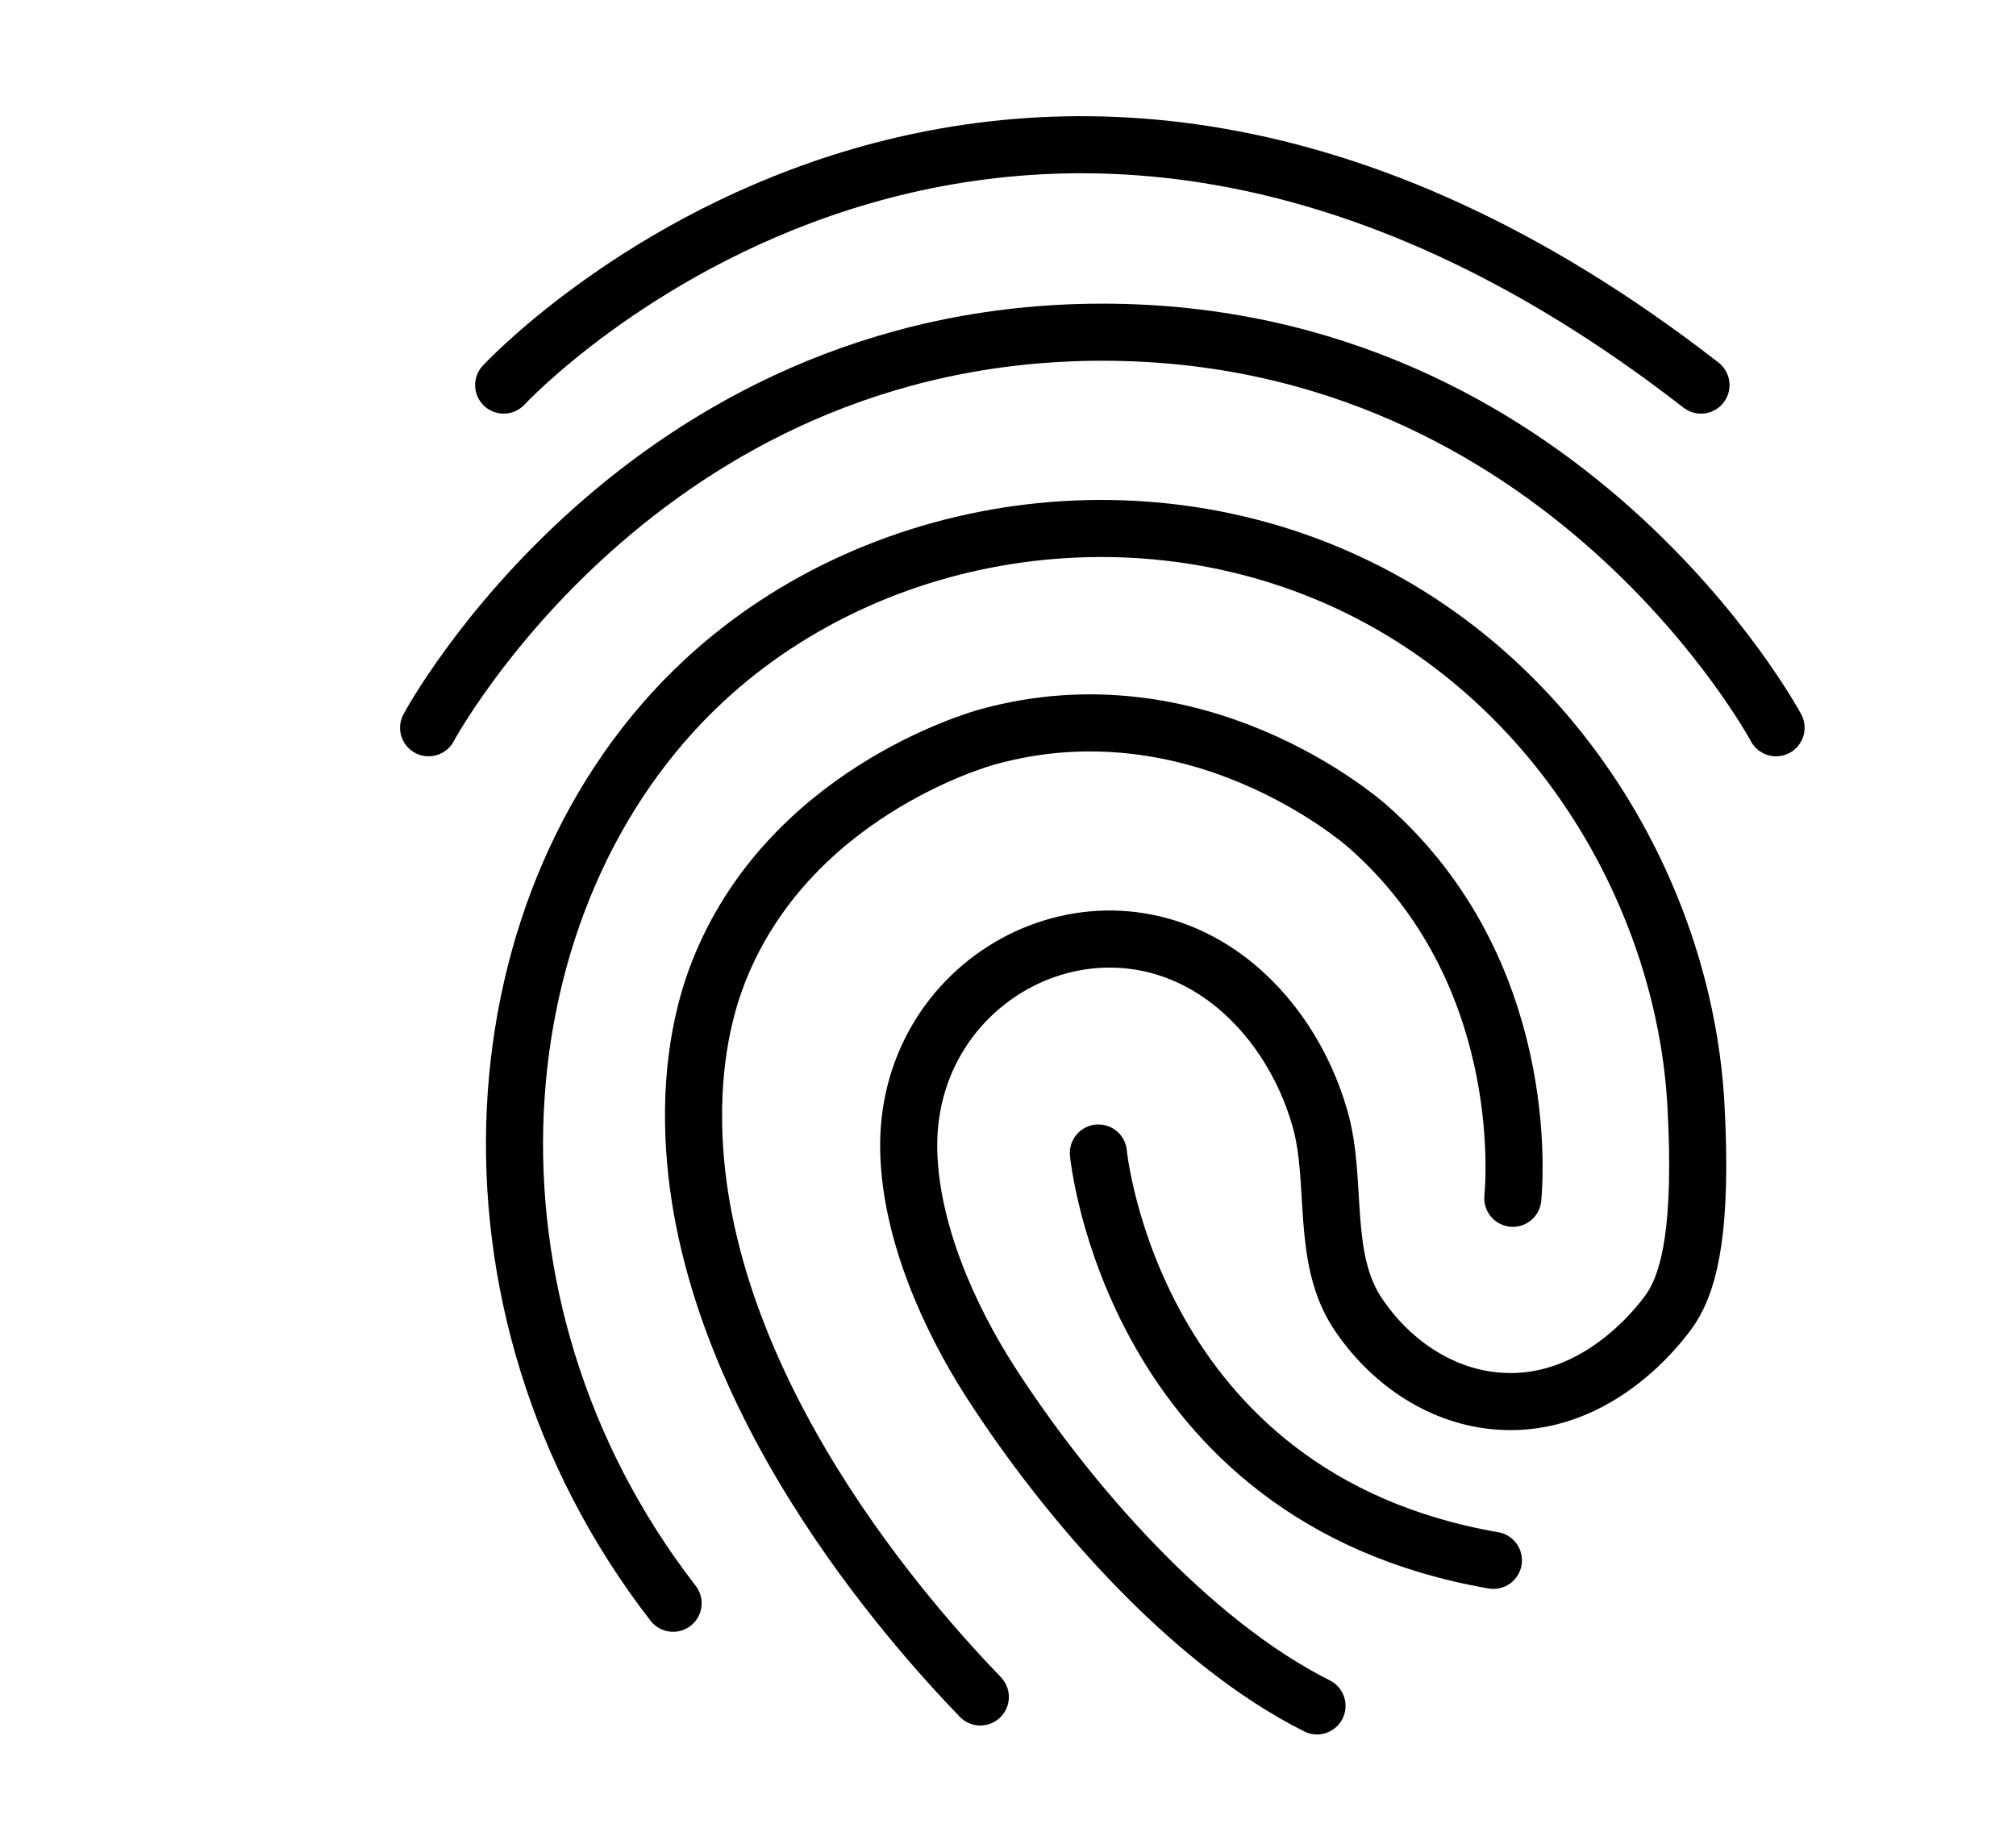
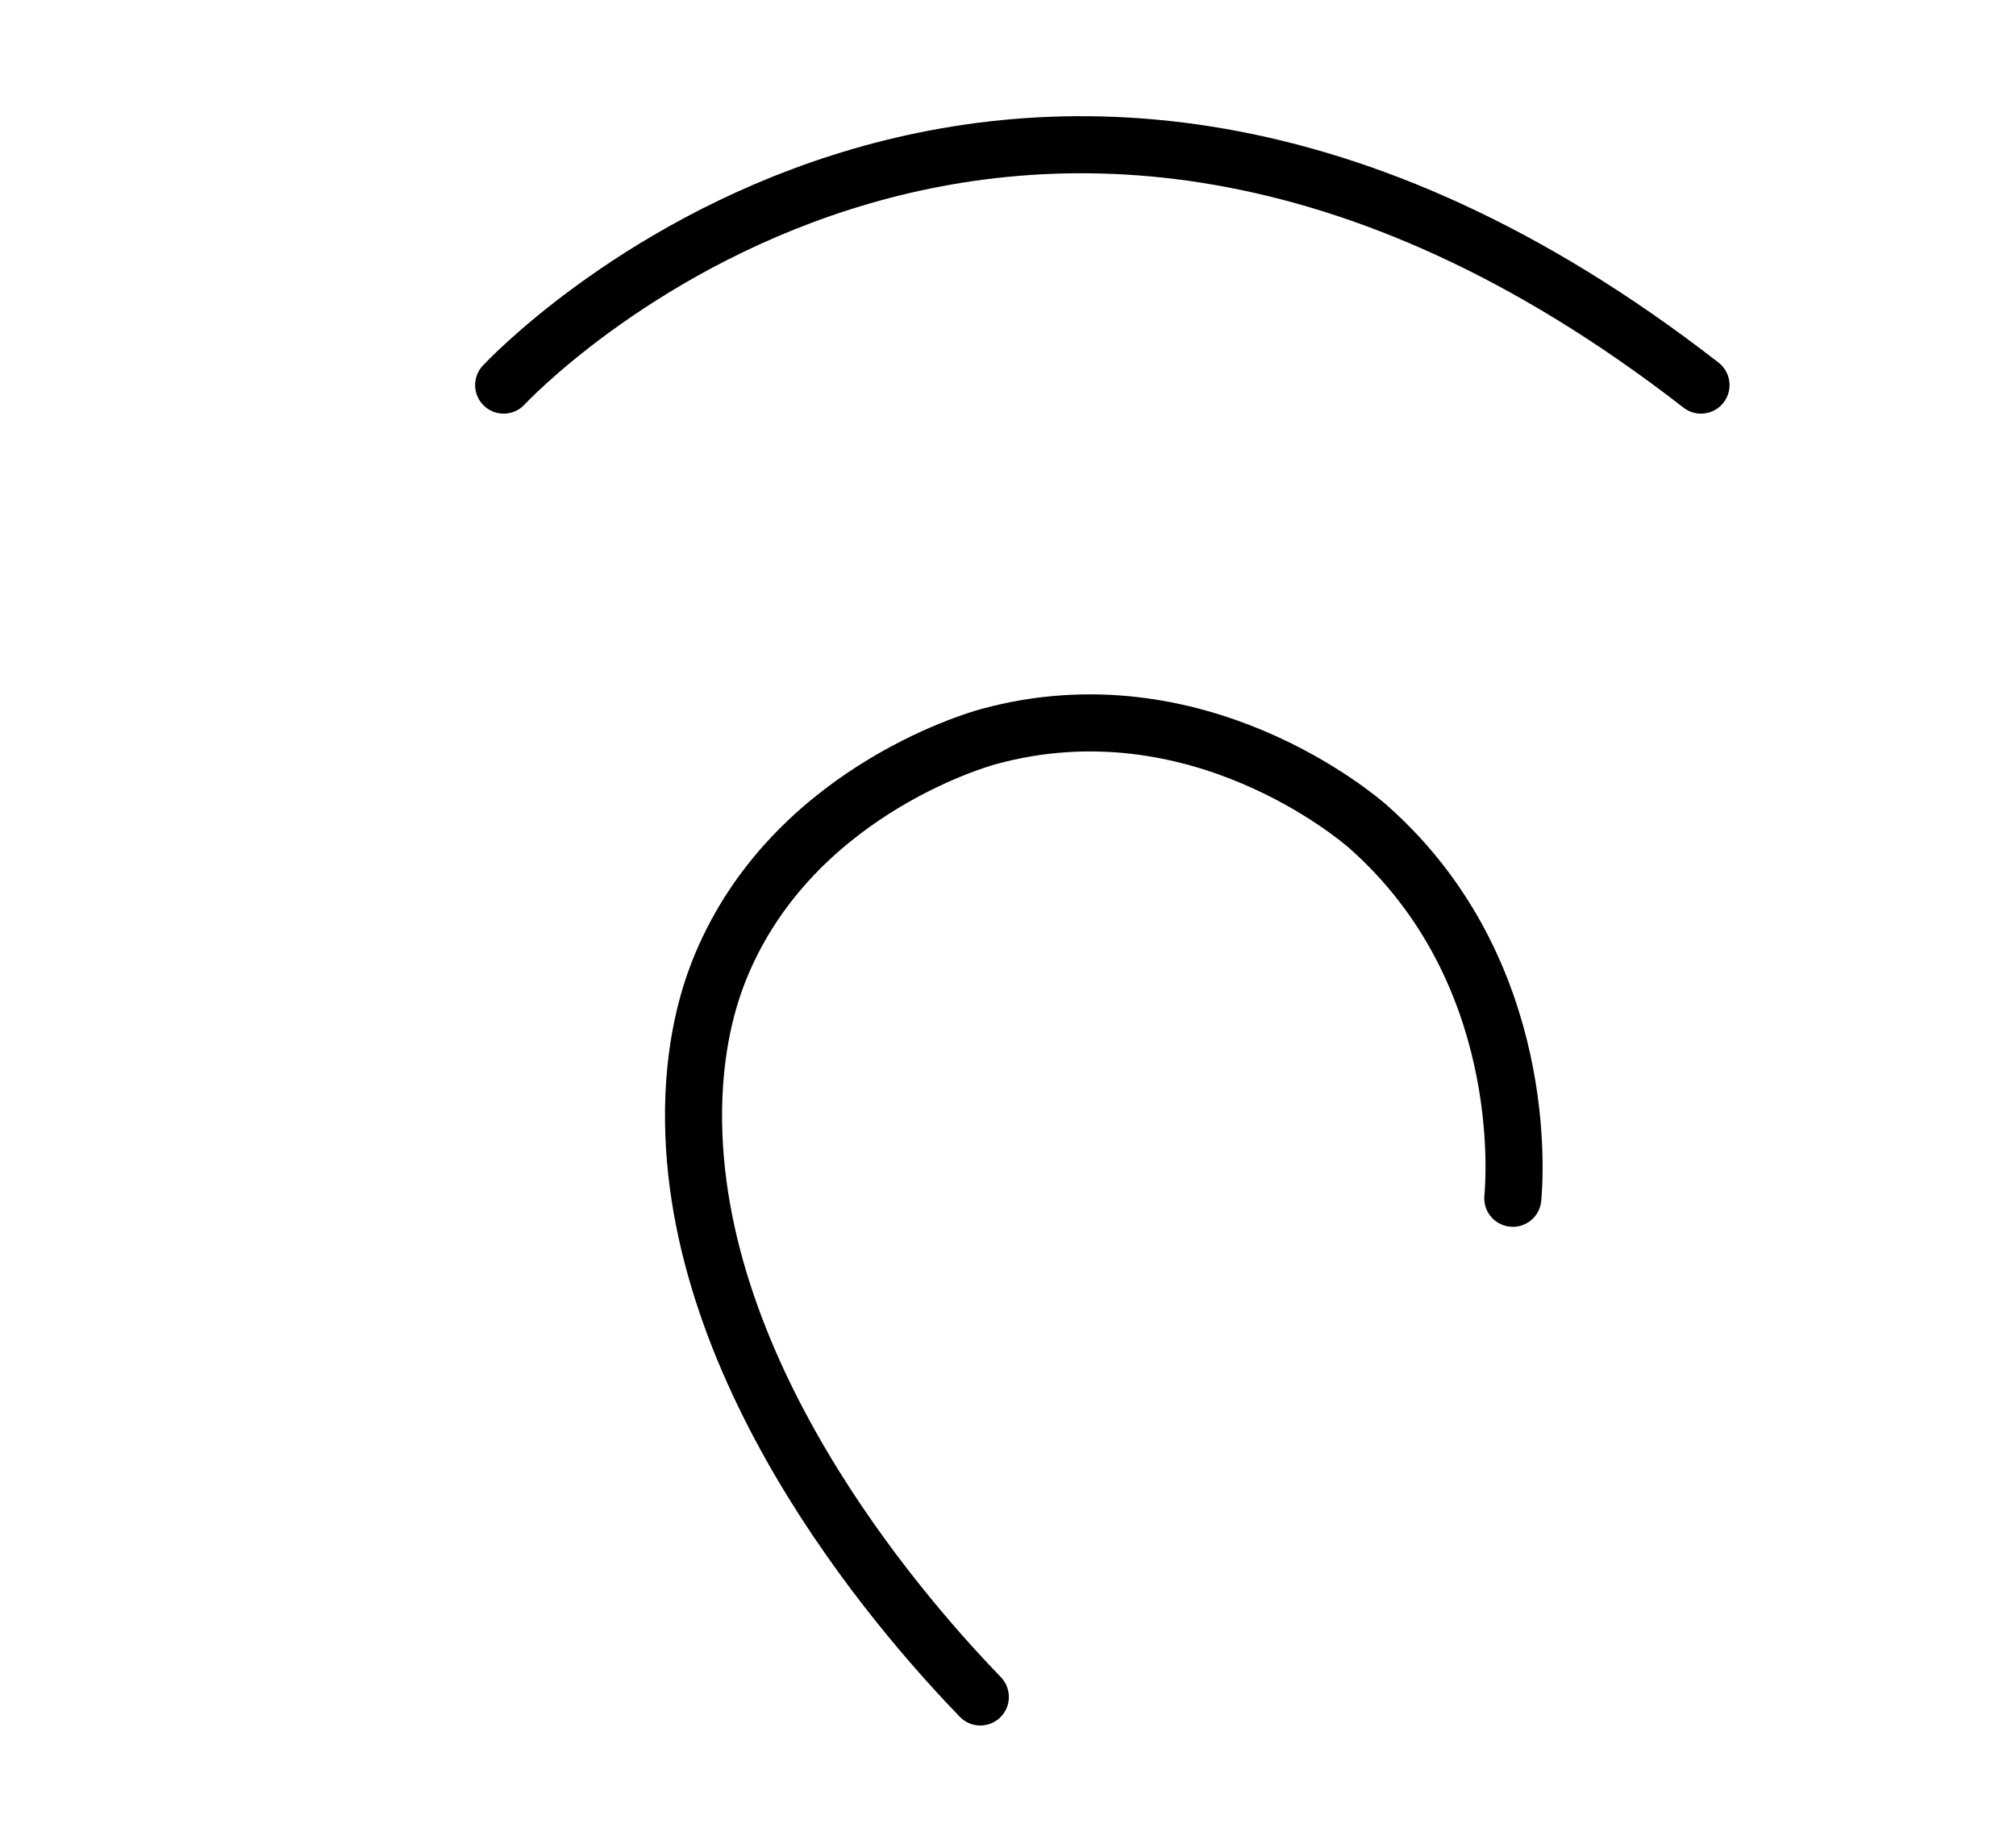
<svg xmlns="http://www.w3.org/2000/svg" id="Ebene_1" data-name="Ebene 1" width="211.9" height="192.56" viewBox="0 0 211.9 192.56">
  <path d="m52.94,40.48s52.69-56.85,125.85,0" fill="none" stroke="#000" stroke-linecap="round" stroke-miterlimit="10" stroke-width="6" />
-   <path d="m45.05,76.5s22.26-41.58,70.82-41.58,70.81,41.58,70.81,41.58" fill="none" stroke="#000" stroke-linecap="round" stroke-miterlimit="10" stroke-width="6" />
-   <path d="m70.75,168.53c-24.35-31.43-20.98-74.52,3.3-97.03,18.68-17.31,48.61-21.38,72.06-7.99,19.42,11.09,31.03,32.24,32.15,52.67.69,12.66-.62,18.29-2.58,21.3-.32.5-7.35,10.92-18.66,9.76-5.86-.6-11.03-4.23-14.31-9.17-3.9-5.86-2.09-13.86-3.95-20.43-1.65-5.82-5.08-11.22-9.87-14.78-14.15-10.52-33.9.2-33.37,18.28.24,8.33,4.16,17.22,8.55,24.07,8.05,12.54,20.98,27.41,34.36,34.11" fill="none" stroke="#000" stroke-linecap="round" stroke-miterlimit="10" stroke-width="6" />
  <path d="m103.04,178.38c-6.79-7.05-29.77-32.25-30.14-60.42-.11-8.11,1.71-13.42,2.58-15.68,7.28-18.72,27-24.47,28.42-24.85,21.83-5.98,38.82,8.52,39.9,9.47,17.09,15.1,15.4,37.03,15.21,39.06" fill="none" stroke="#000" stroke-linecap="round" stroke-miterlimit="10" stroke-width="6" />
-   <path d="m115.45,121.2s3.44,36.22,41.52,42.82" fill="none" stroke="#000" stroke-linecap="round" stroke-miterlimit="10" stroke-width="6" />
</svg>